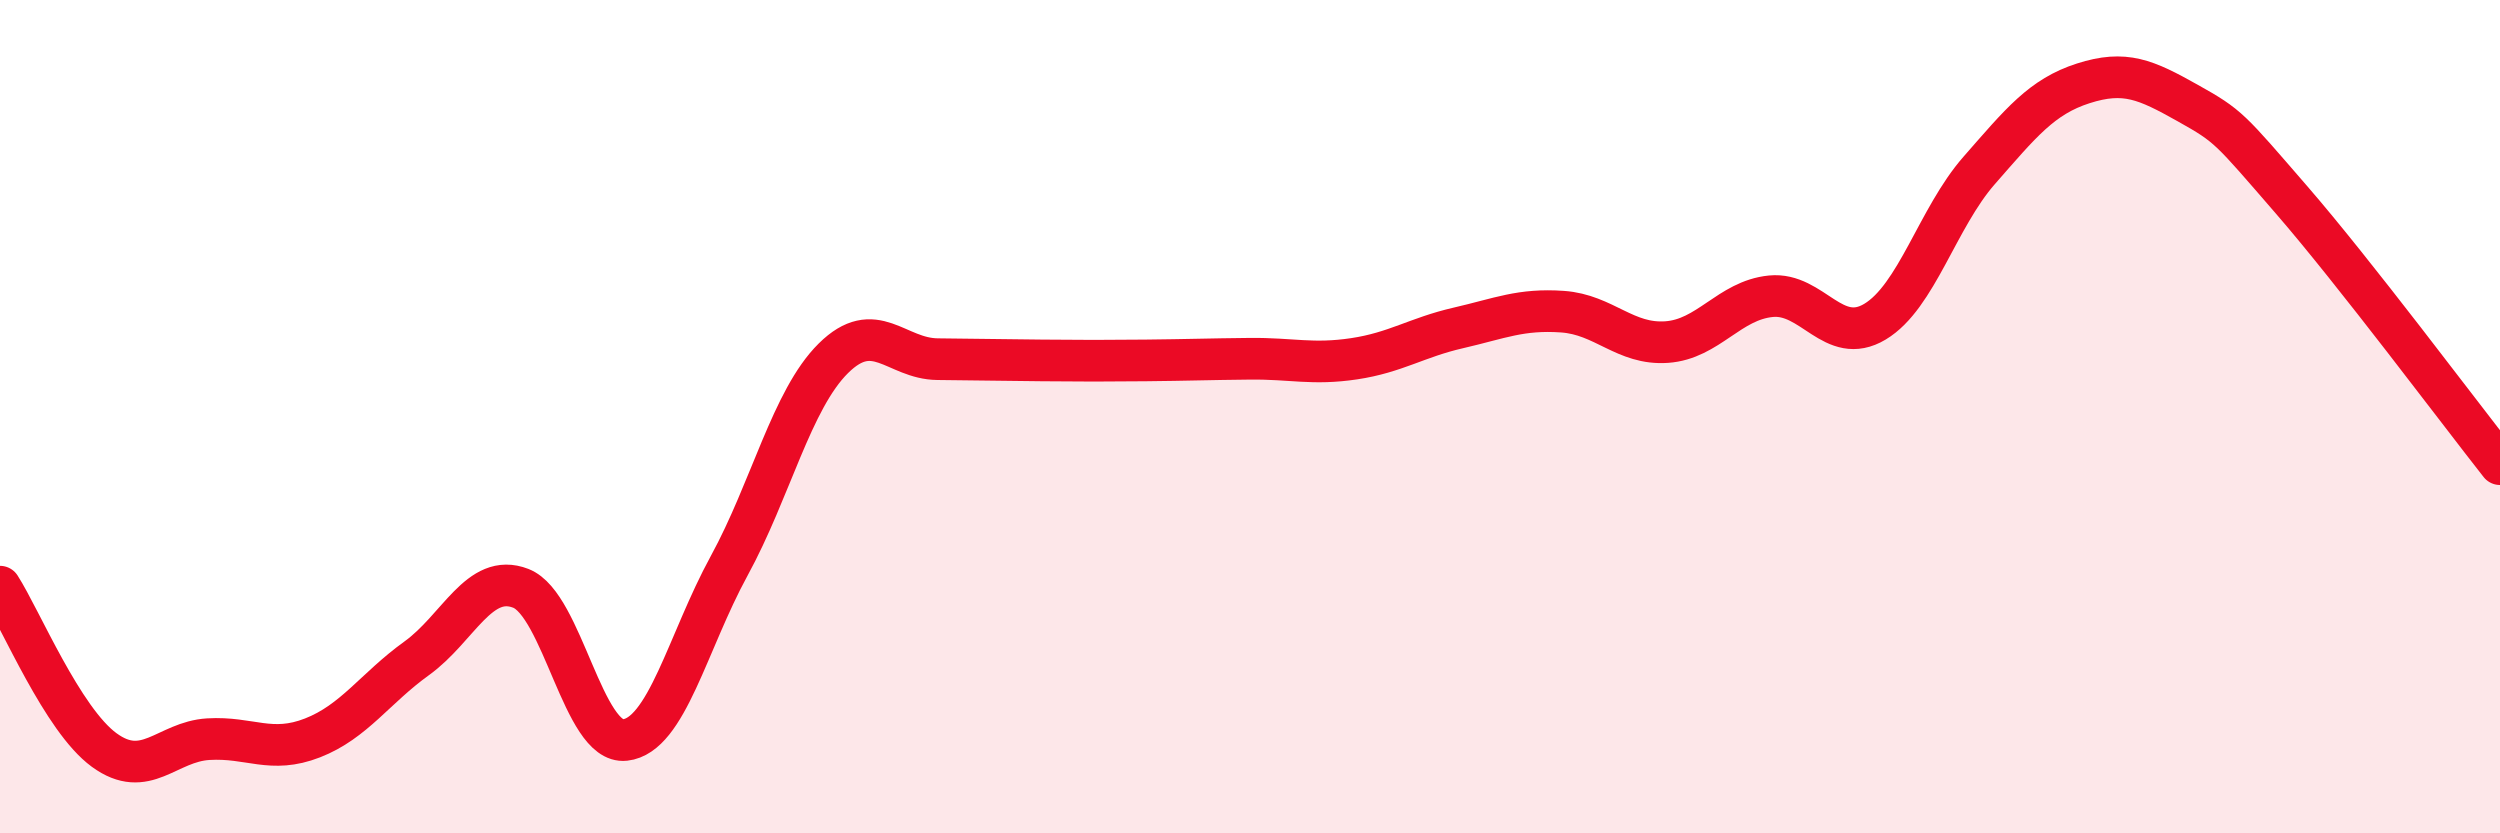
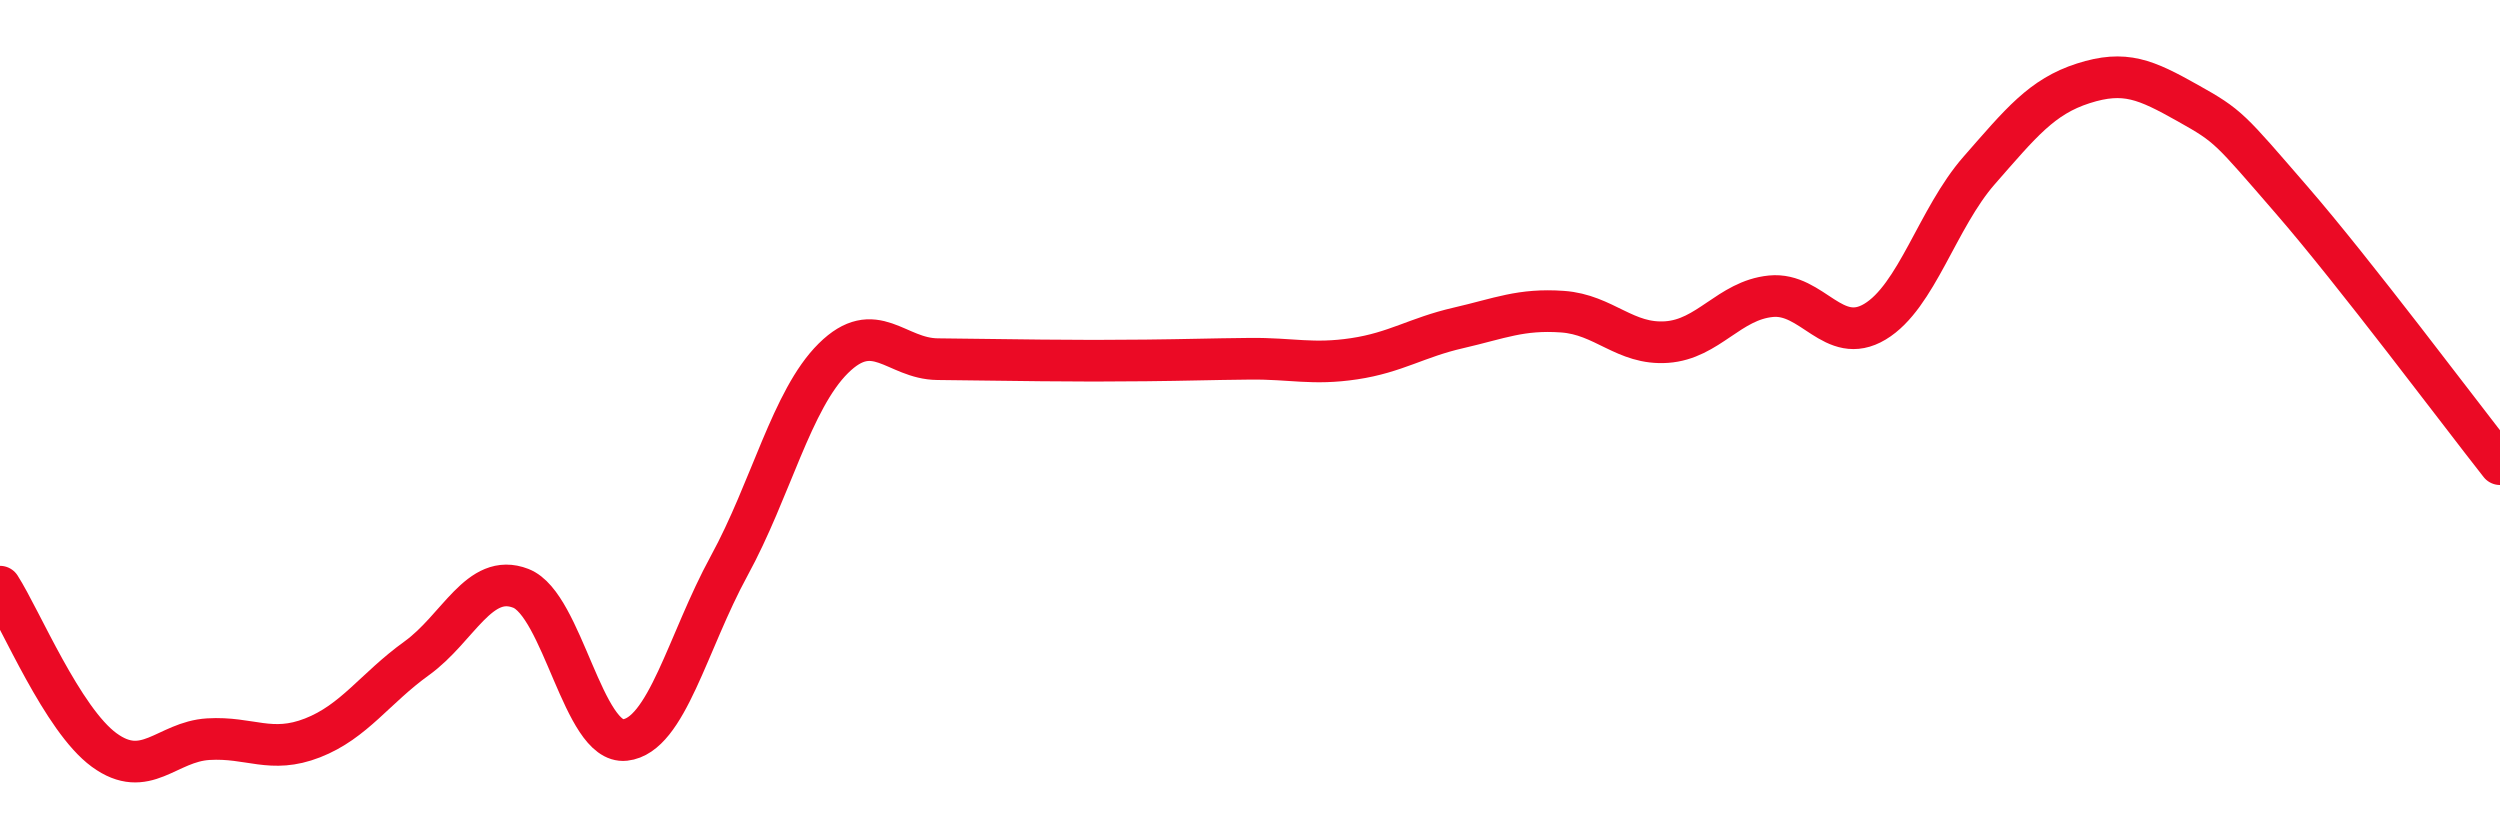
<svg xmlns="http://www.w3.org/2000/svg" width="60" height="20" viewBox="0 0 60 20">
-   <path d="M 0,14.08 C 0.5,14.86 1.5,17.27 2.5,18 C 3.5,18.73 4,17.8 5,17.74 C 6,17.68 6.5,18.1 7.5,17.71 C 8.5,17.32 9,16.52 10,15.8 C 11,15.08 11.5,13.73 12.5,14.12 C 13.5,14.51 14,17.87 15,17.76 C 16,17.65 16.5,15.41 17.5,13.58 C 18.5,11.75 19,9.59 20,8.6 C 21,7.61 21.5,8.61 22.5,8.62 C 23.5,8.63 24,8.64 25,8.65 C 26,8.66 26.5,8.66 27.5,8.65 C 28.5,8.64 29,8.62 30,8.61 C 31,8.6 31.5,8.76 32.5,8.61 C 33.5,8.46 34,8.1 35,7.87 C 36,7.64 36.5,7.41 37.5,7.48 C 38.5,7.55 39,8.28 40,8.21 C 41,8.14 41.5,7.21 42.5,7.11 C 43.5,7.01 44,8.32 45,7.72 C 46,7.12 46.5,5.23 47.5,4.09 C 48.5,2.95 49,2.32 50,2 C 51,1.68 51.5,1.91 52.5,2.47 C 53.5,3.03 53.5,3.07 55,4.8 C 56.5,6.53 59,9.87 60,11.14L60 20L0 20Z" fill="#EB0A25" opacity="0.1" stroke-linecap="round" stroke-linejoin="round" />
  <path d="M 0,14.08 C 0.5,14.86 1.5,17.27 2.5,18 C 3.5,18.73 4,17.8 5,17.74 C 6,17.68 6.5,18.1 7.5,17.71 C 8.5,17.32 9,16.52 10,15.8 C 11,15.08 11.5,13.73 12.5,14.12 C 13.5,14.51 14,17.87 15,17.76 C 16,17.65 16.5,15.41 17.5,13.58 C 18.5,11.75 19,9.59 20,8.6 C 21,7.61 21.5,8.61 22.5,8.62 C 23.5,8.63 24,8.64 25,8.65 C 26,8.66 26.5,8.66 27.5,8.65 C 28.5,8.64 29,8.62 30,8.61 C 31,8.6 31.5,8.76 32.5,8.61 C 33.5,8.46 34,8.1 35,7.87 C 36,7.64 36.5,7.41 37.5,7.48 C 38.5,7.55 39,8.28 40,8.21 C 41,8.14 41.5,7.21 42.5,7.11 C 43.5,7.01 44,8.32 45,7.72 C 46,7.12 46.5,5.23 47.5,4.09 C 48.5,2.95 49,2.32 50,2 C 51,1.68 51.5,1.91 52.5,2.47 C 53.5,3.03 53.5,3.07 55,4.8 C 56.5,6.53 59,9.87 60,11.14" stroke="#EB0A25" stroke-width="1" fill="none" stroke-linecap="round" stroke-linejoin="round" />
</svg>